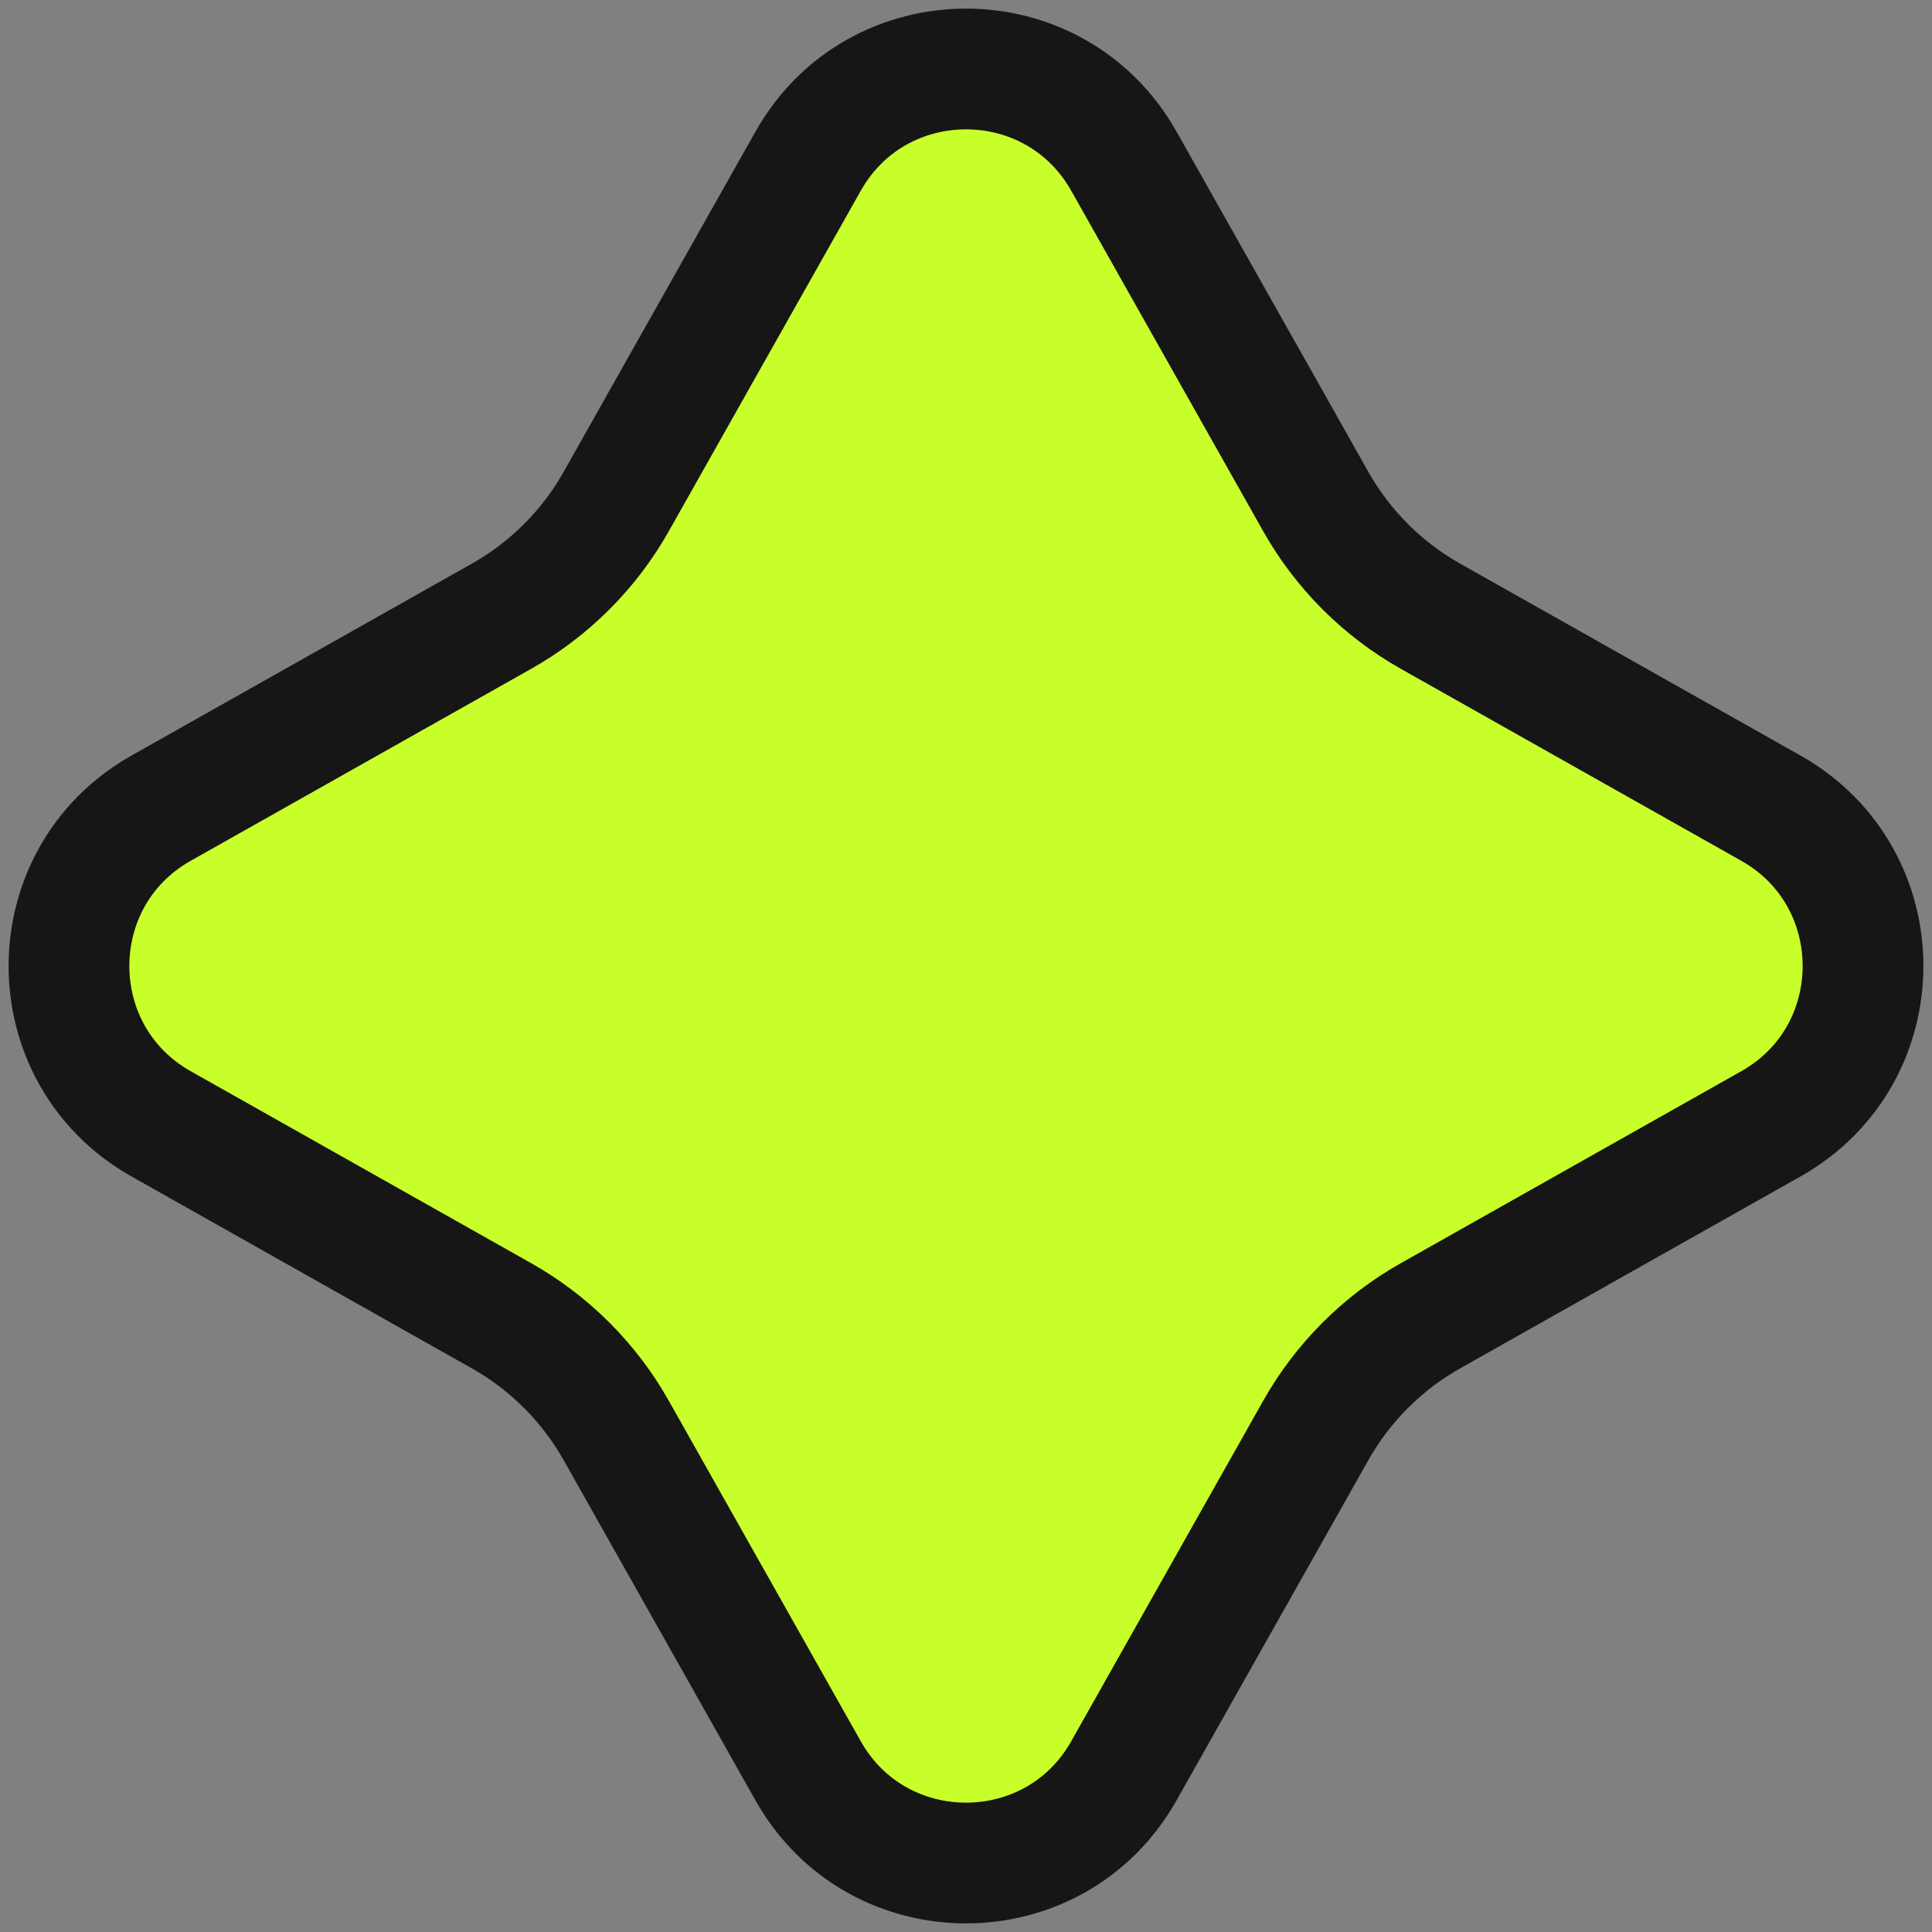
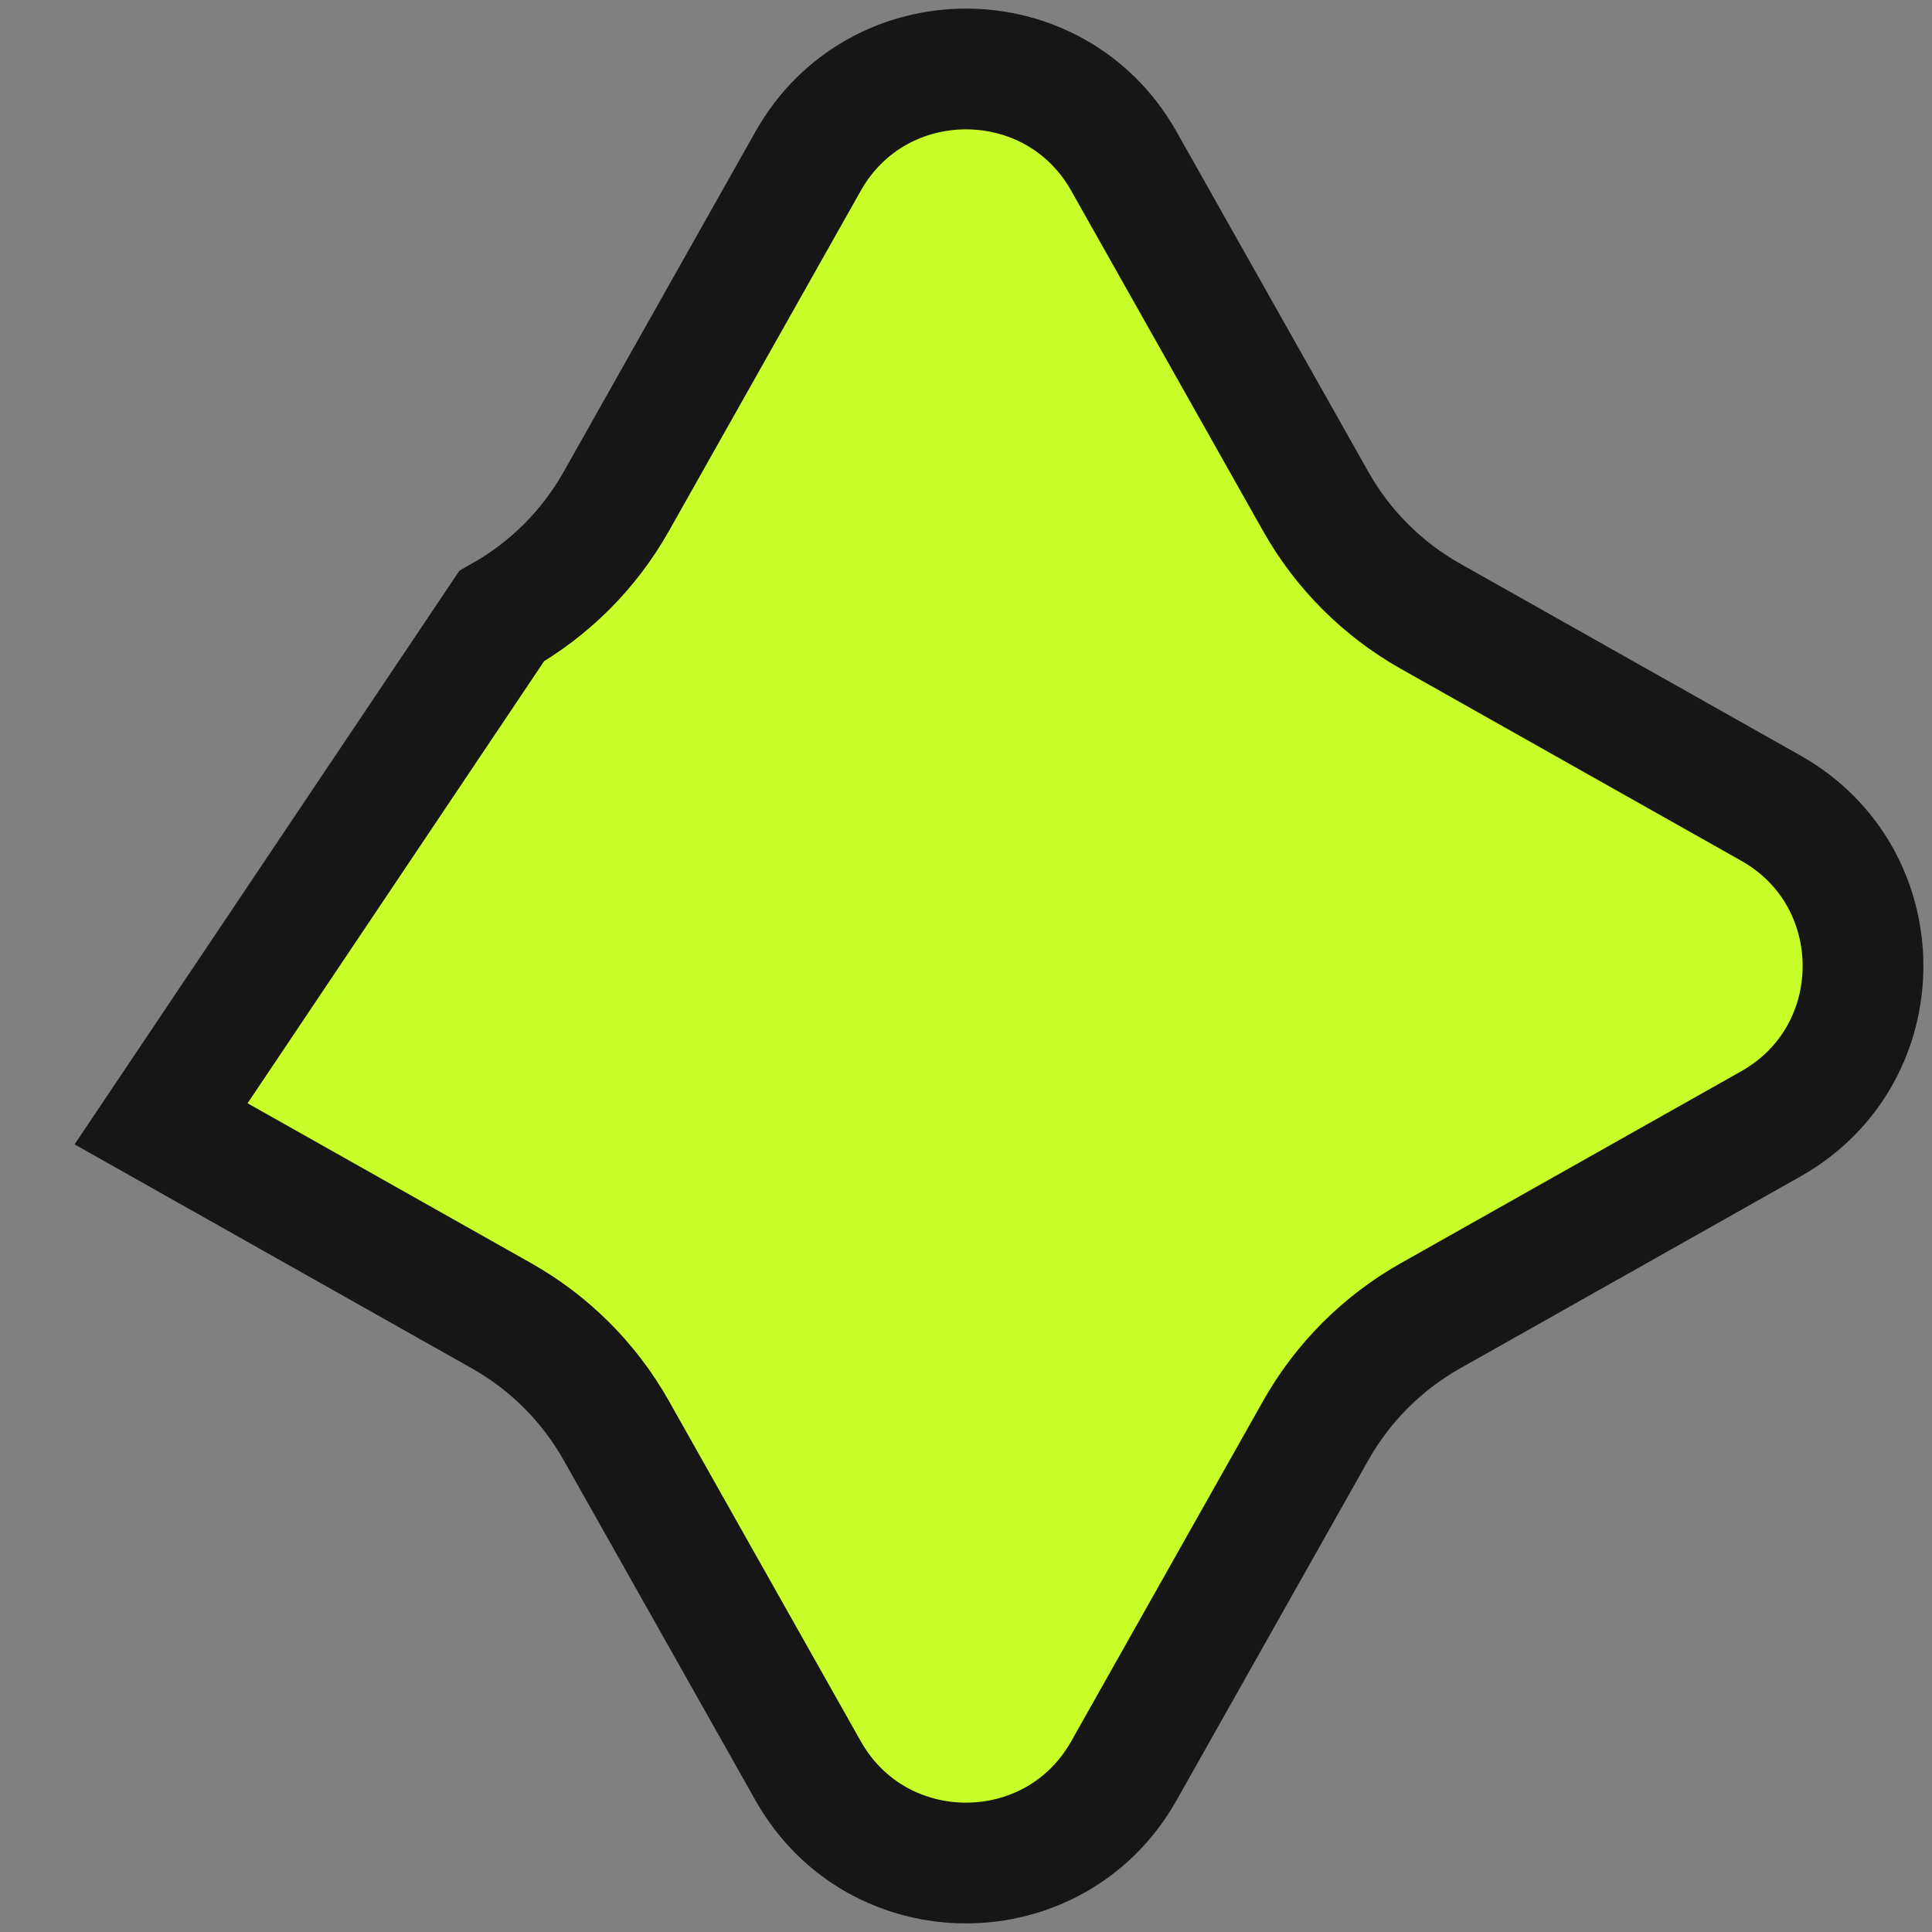
<svg xmlns="http://www.w3.org/2000/svg" width="16" height="16" viewBox="0 0 16 16" fill="none">
  <rect x="0" y="0" width="16" height="16" fill="#808080" stroke="none" />
-   <path d="M6.693 1.334C7.267 0.317 8.733 0.317 9.307 1.334L10.897 4.154C11.121 4.551 11.449 4.879 11.846 5.103L14.666 6.693C15.683 7.267 15.683 8.733 14.666 9.307L11.846 10.897C11.449 11.121 11.121 11.449 10.897 11.846L9.307 14.666C8.733 15.683 7.267 15.683 6.693 14.666L5.103 11.846C4.879 11.449 4.551 11.121 4.154 10.897L1.334 9.307C0.317 8.733 0.317 7.267 1.334 6.693L4.154 5.103C4.551 4.879 4.879 4.551 5.103 4.154L6.693 1.334Z" fill="#C8FF2A" stroke="#161616" />
+   <path d="M6.693 1.334C7.267 0.317 8.733 0.317 9.307 1.334L10.897 4.154C11.121 4.551 11.449 4.879 11.846 5.103L14.666 6.693C15.683 7.267 15.683 8.733 14.666 9.307L11.846 10.897C11.449 11.121 11.121 11.449 10.897 11.846L9.307 14.666C8.733 15.683 7.267 15.683 6.693 14.666L5.103 11.846C4.879 11.449 4.551 11.121 4.154 10.897L1.334 9.307L4.154 5.103C4.551 4.879 4.879 4.551 5.103 4.154L6.693 1.334Z" fill="#C8FF2A" stroke="#161616" />
</svg>